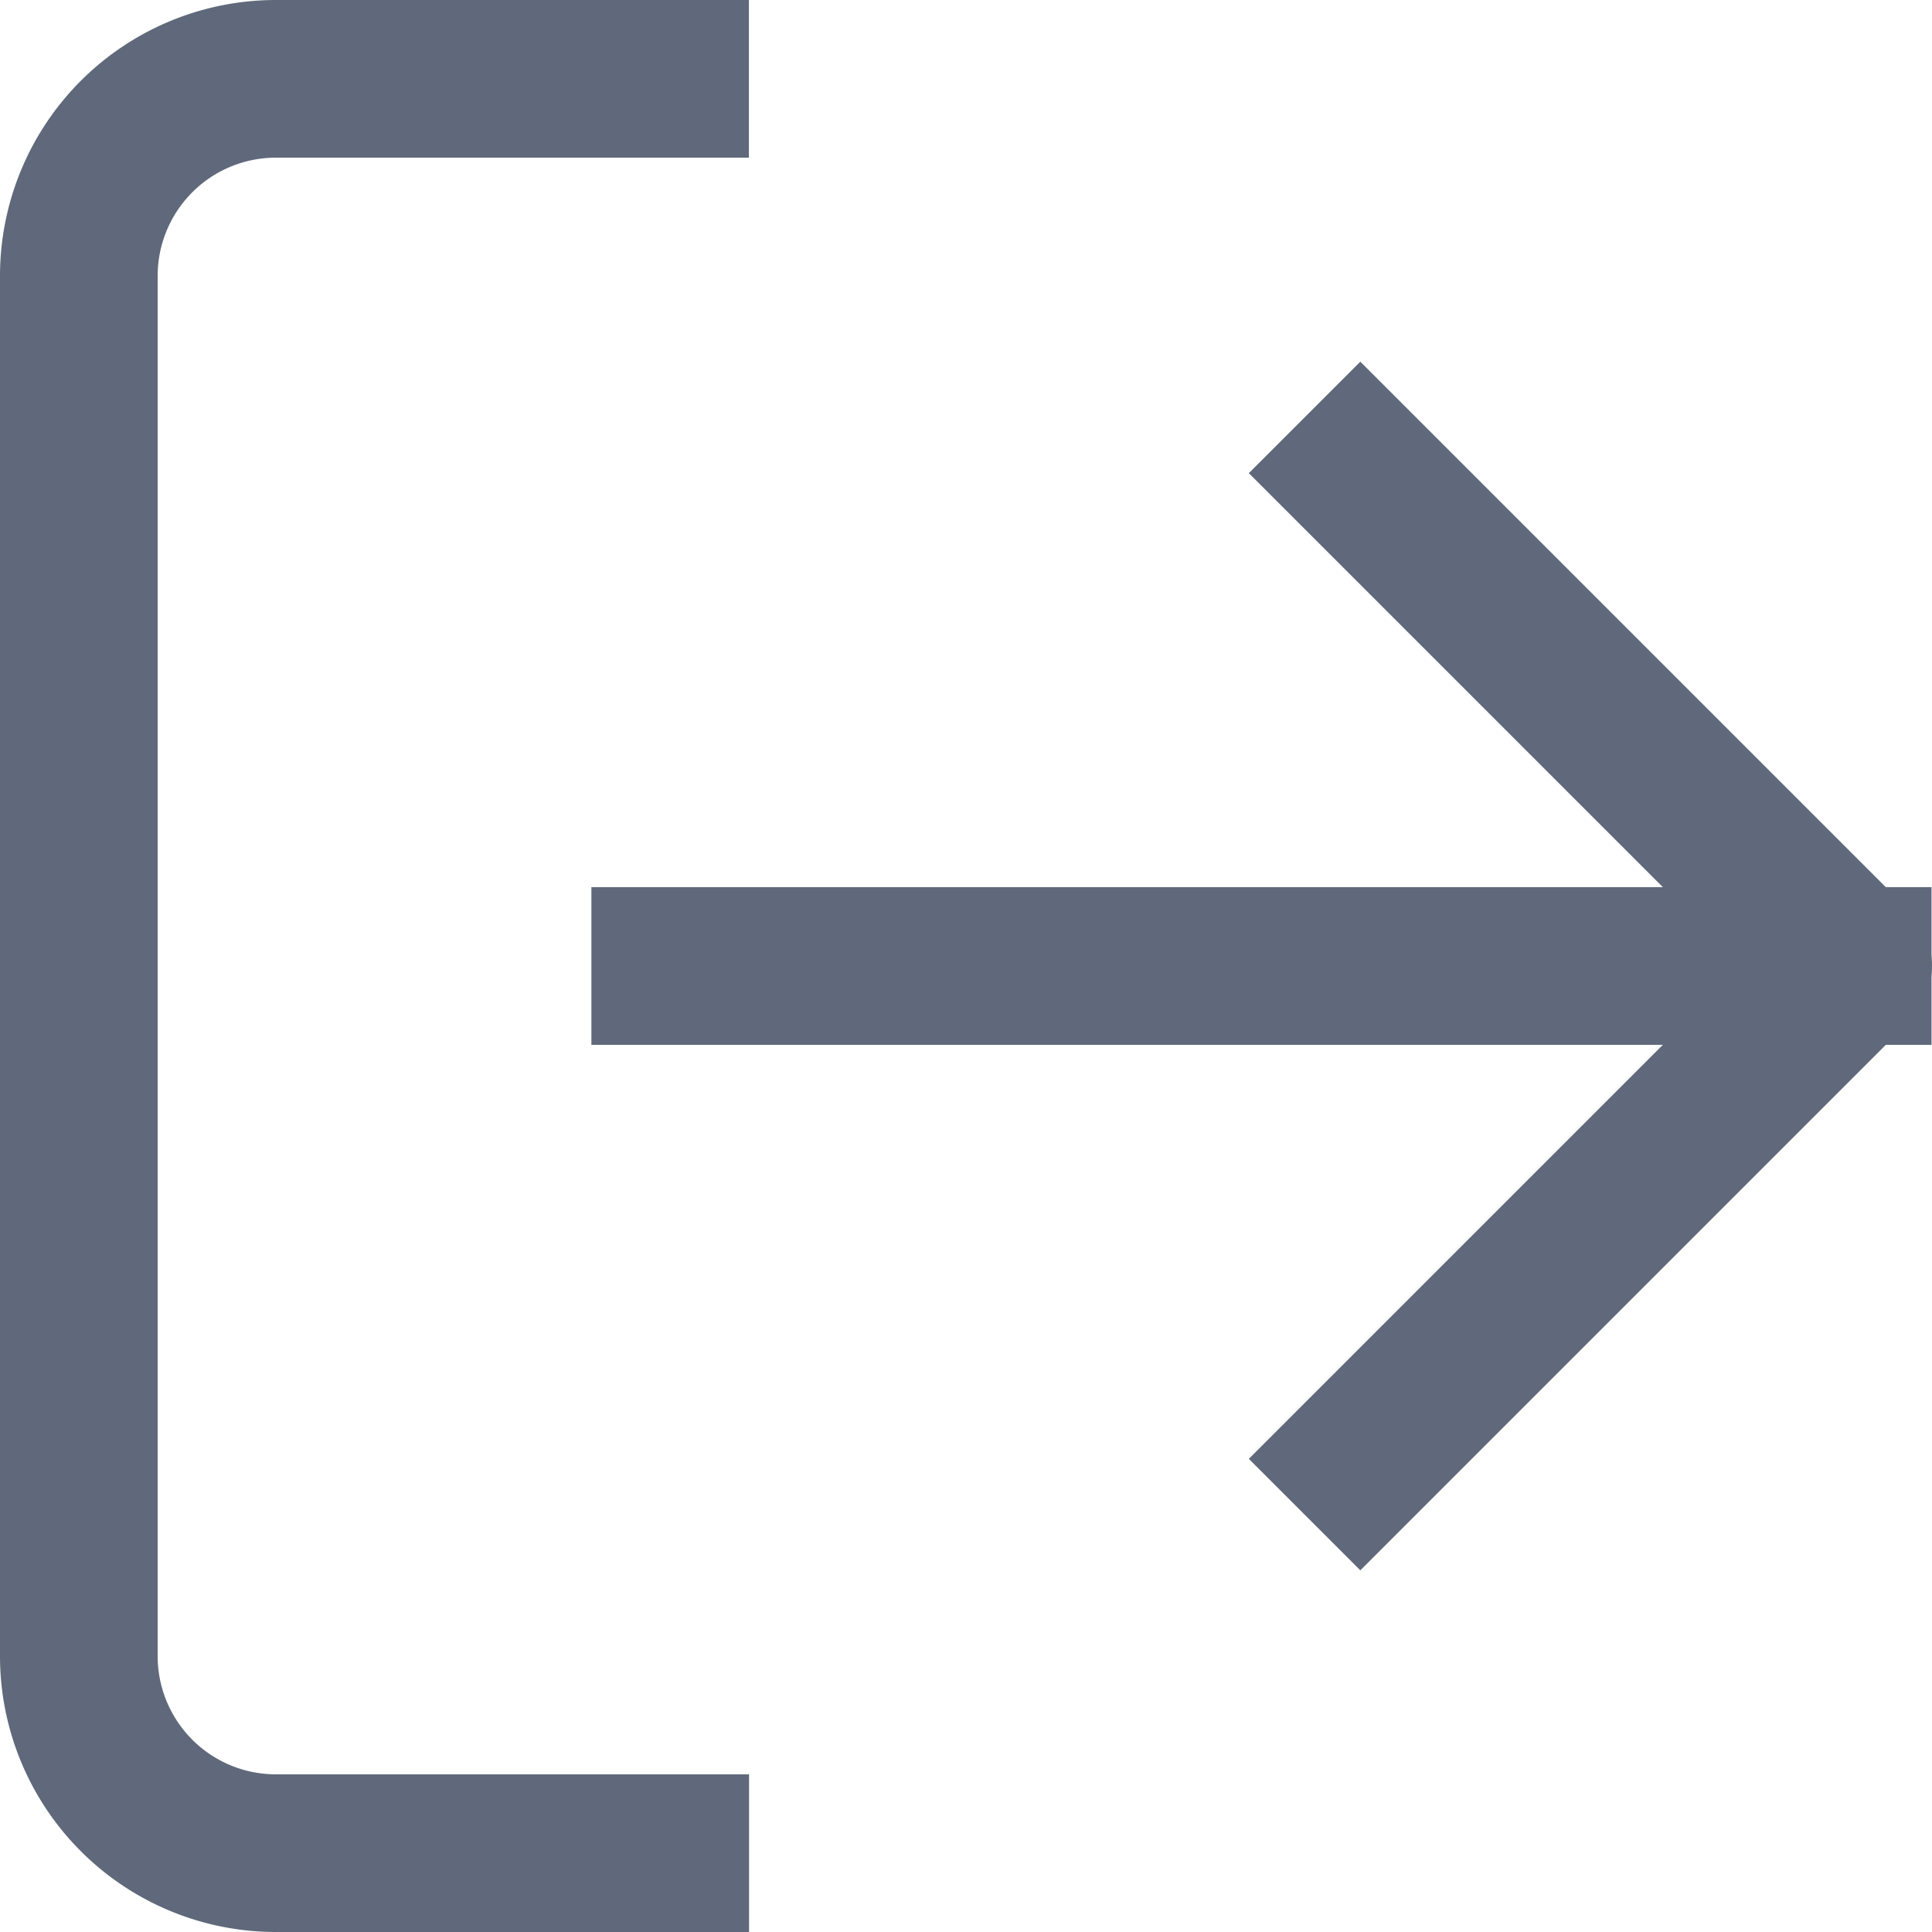
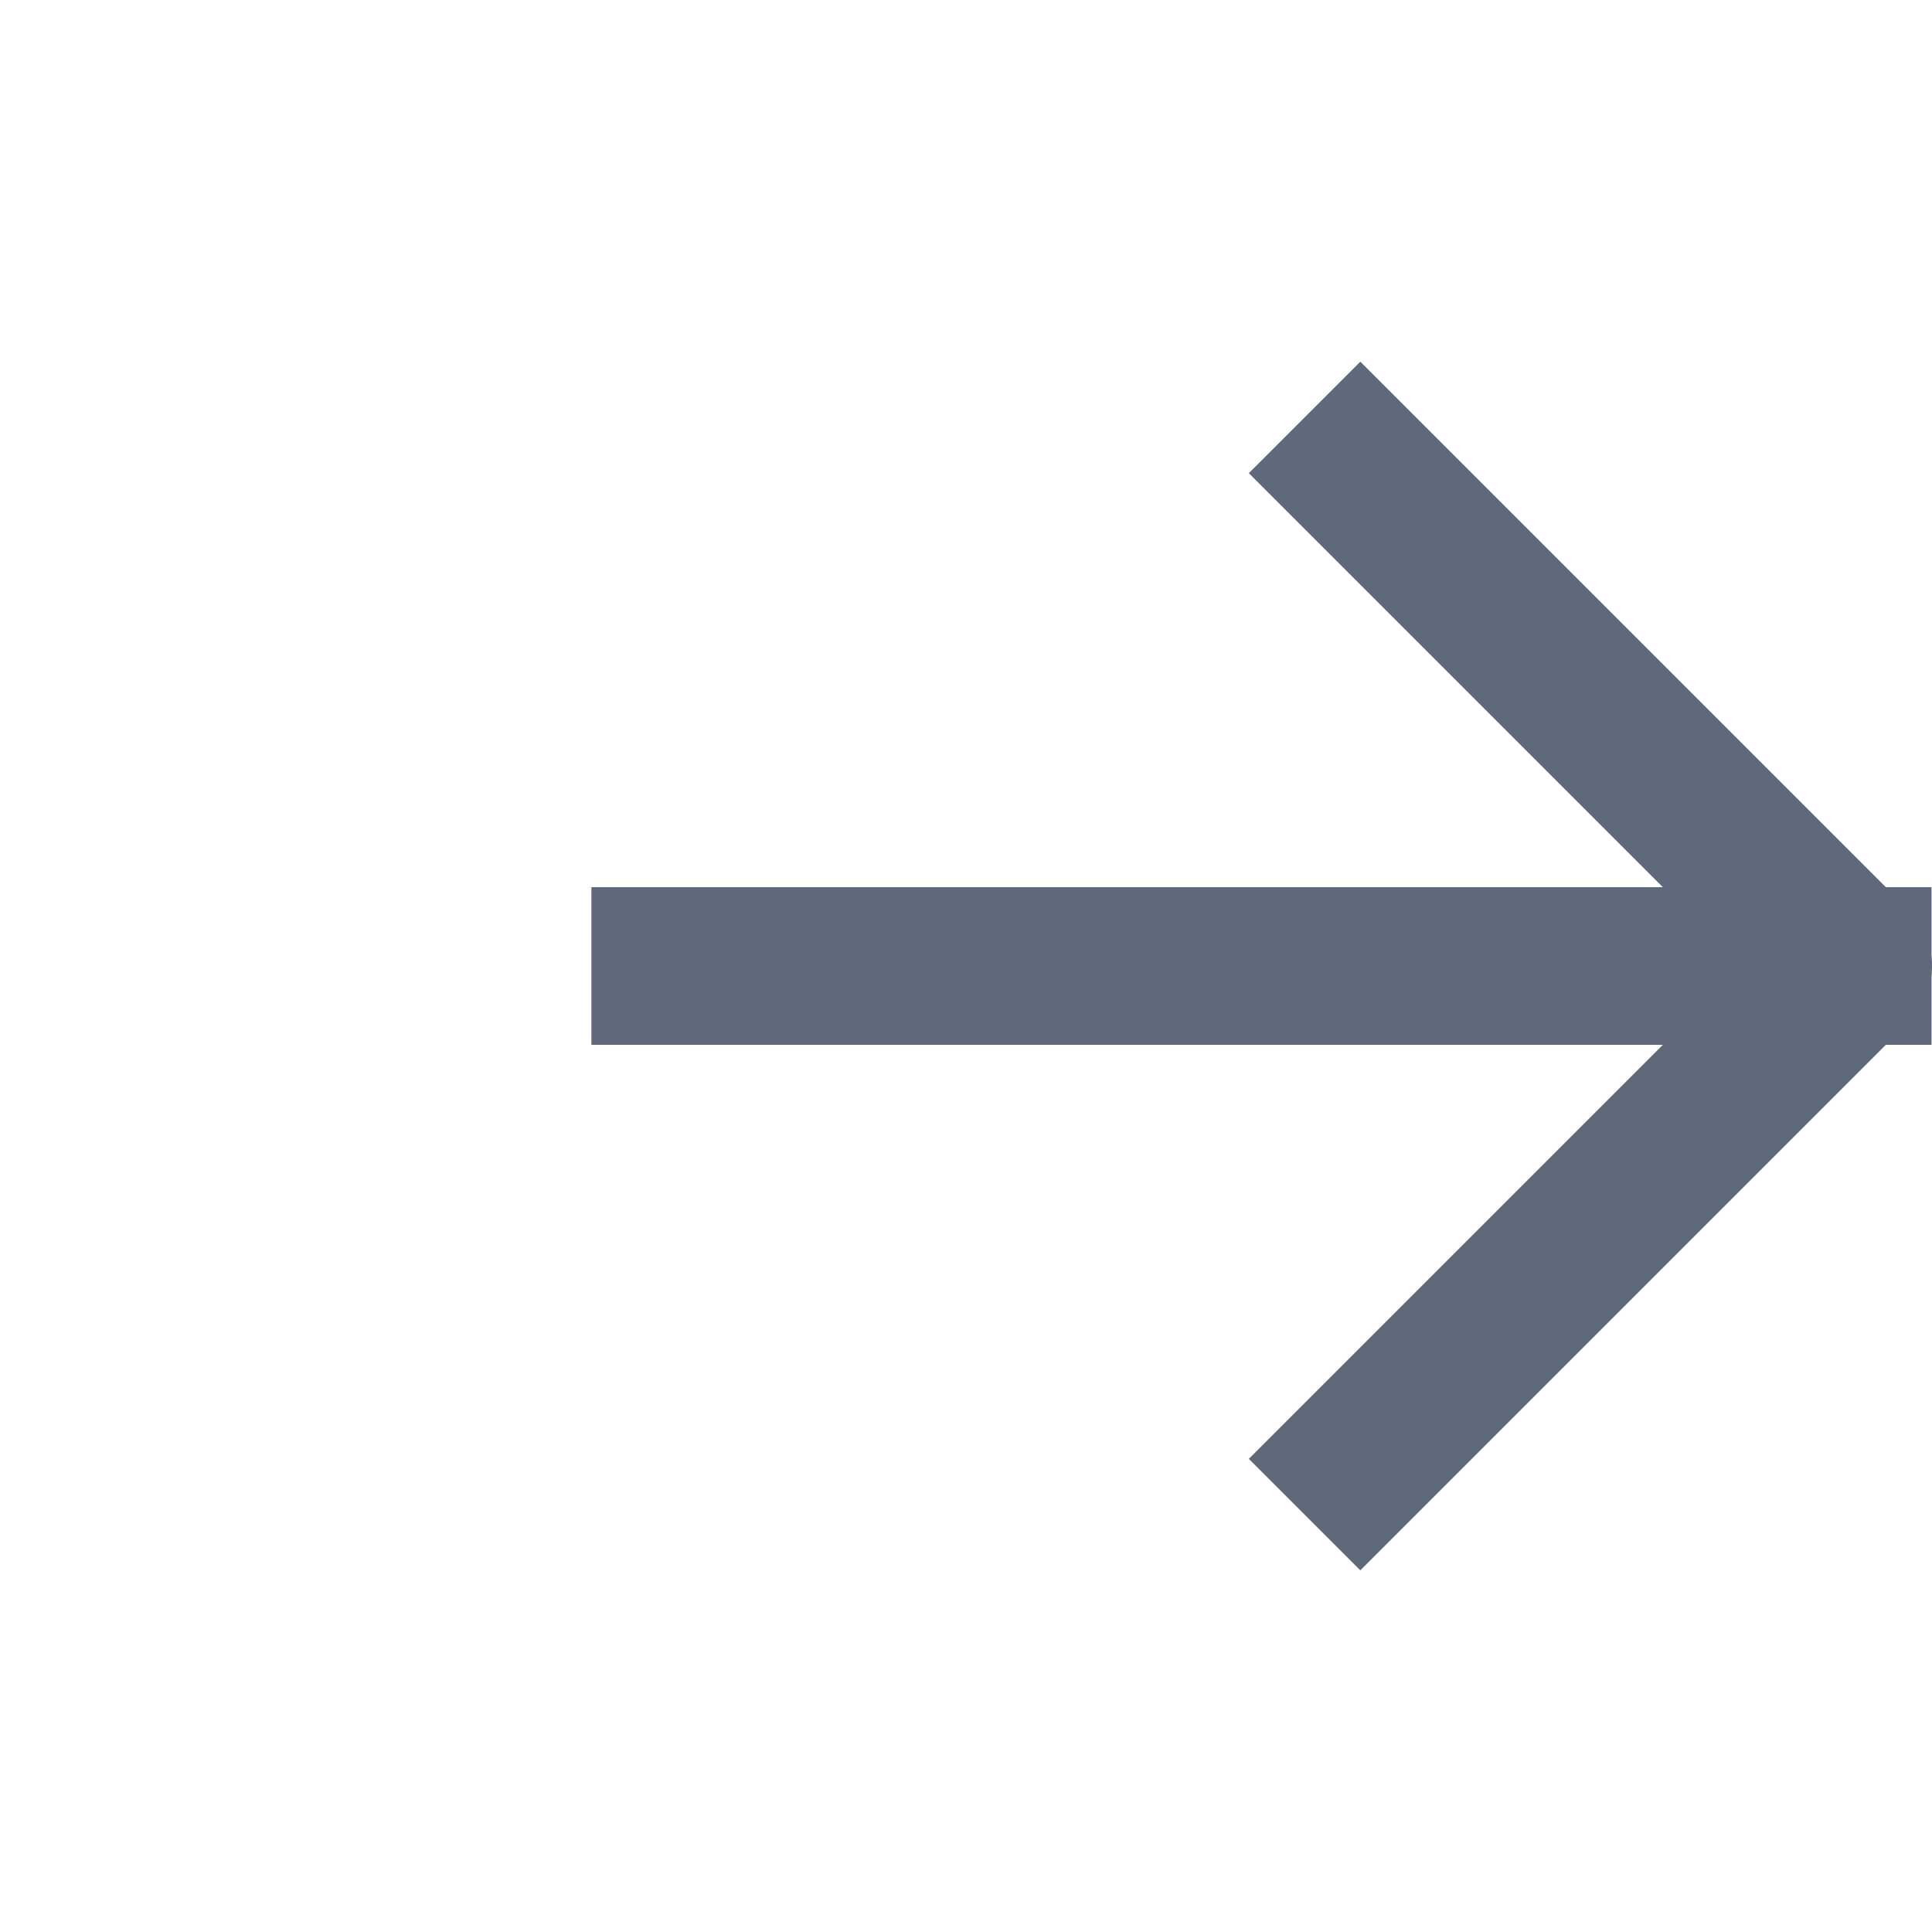
<svg xmlns="http://www.w3.org/2000/svg" width="12.254" height="12.254" viewBox="0 0 12.254 12.254">
  <g id="Icon_feather-log-out" data-name="Icon feather-log-out" transform="translate(-4 -4)">
-     <path id="Path_14881" data-name="Path 14881" d="M8.251,15.754H5.75A1.25,1.25,0,0,1,4.5,14.5V5.75A1.25,1.25,0,0,1,5.75,4.5h2.5" fill="none" stroke="#5f697b" stroke-linecap="square" stroke-linejoin="round" stroke-width="1" />
    <path id="Path_14882" data-name="Path 14882" d="M24,16.752l3.126-3.126L24,10.5" transform="translate(-11.372 -3.499)" fill="none" stroke="#5f697b" stroke-linecap="square" stroke-linejoin="round" stroke-width="1" />
    <path id="Path_14883" data-name="Path 14883" d="M21,18H13.5" transform="translate(-5.249 -7.873)" fill="none" stroke="#5f697b" stroke-linecap="square" stroke-linejoin="round" stroke-width="1" />
  </g>
</svg>